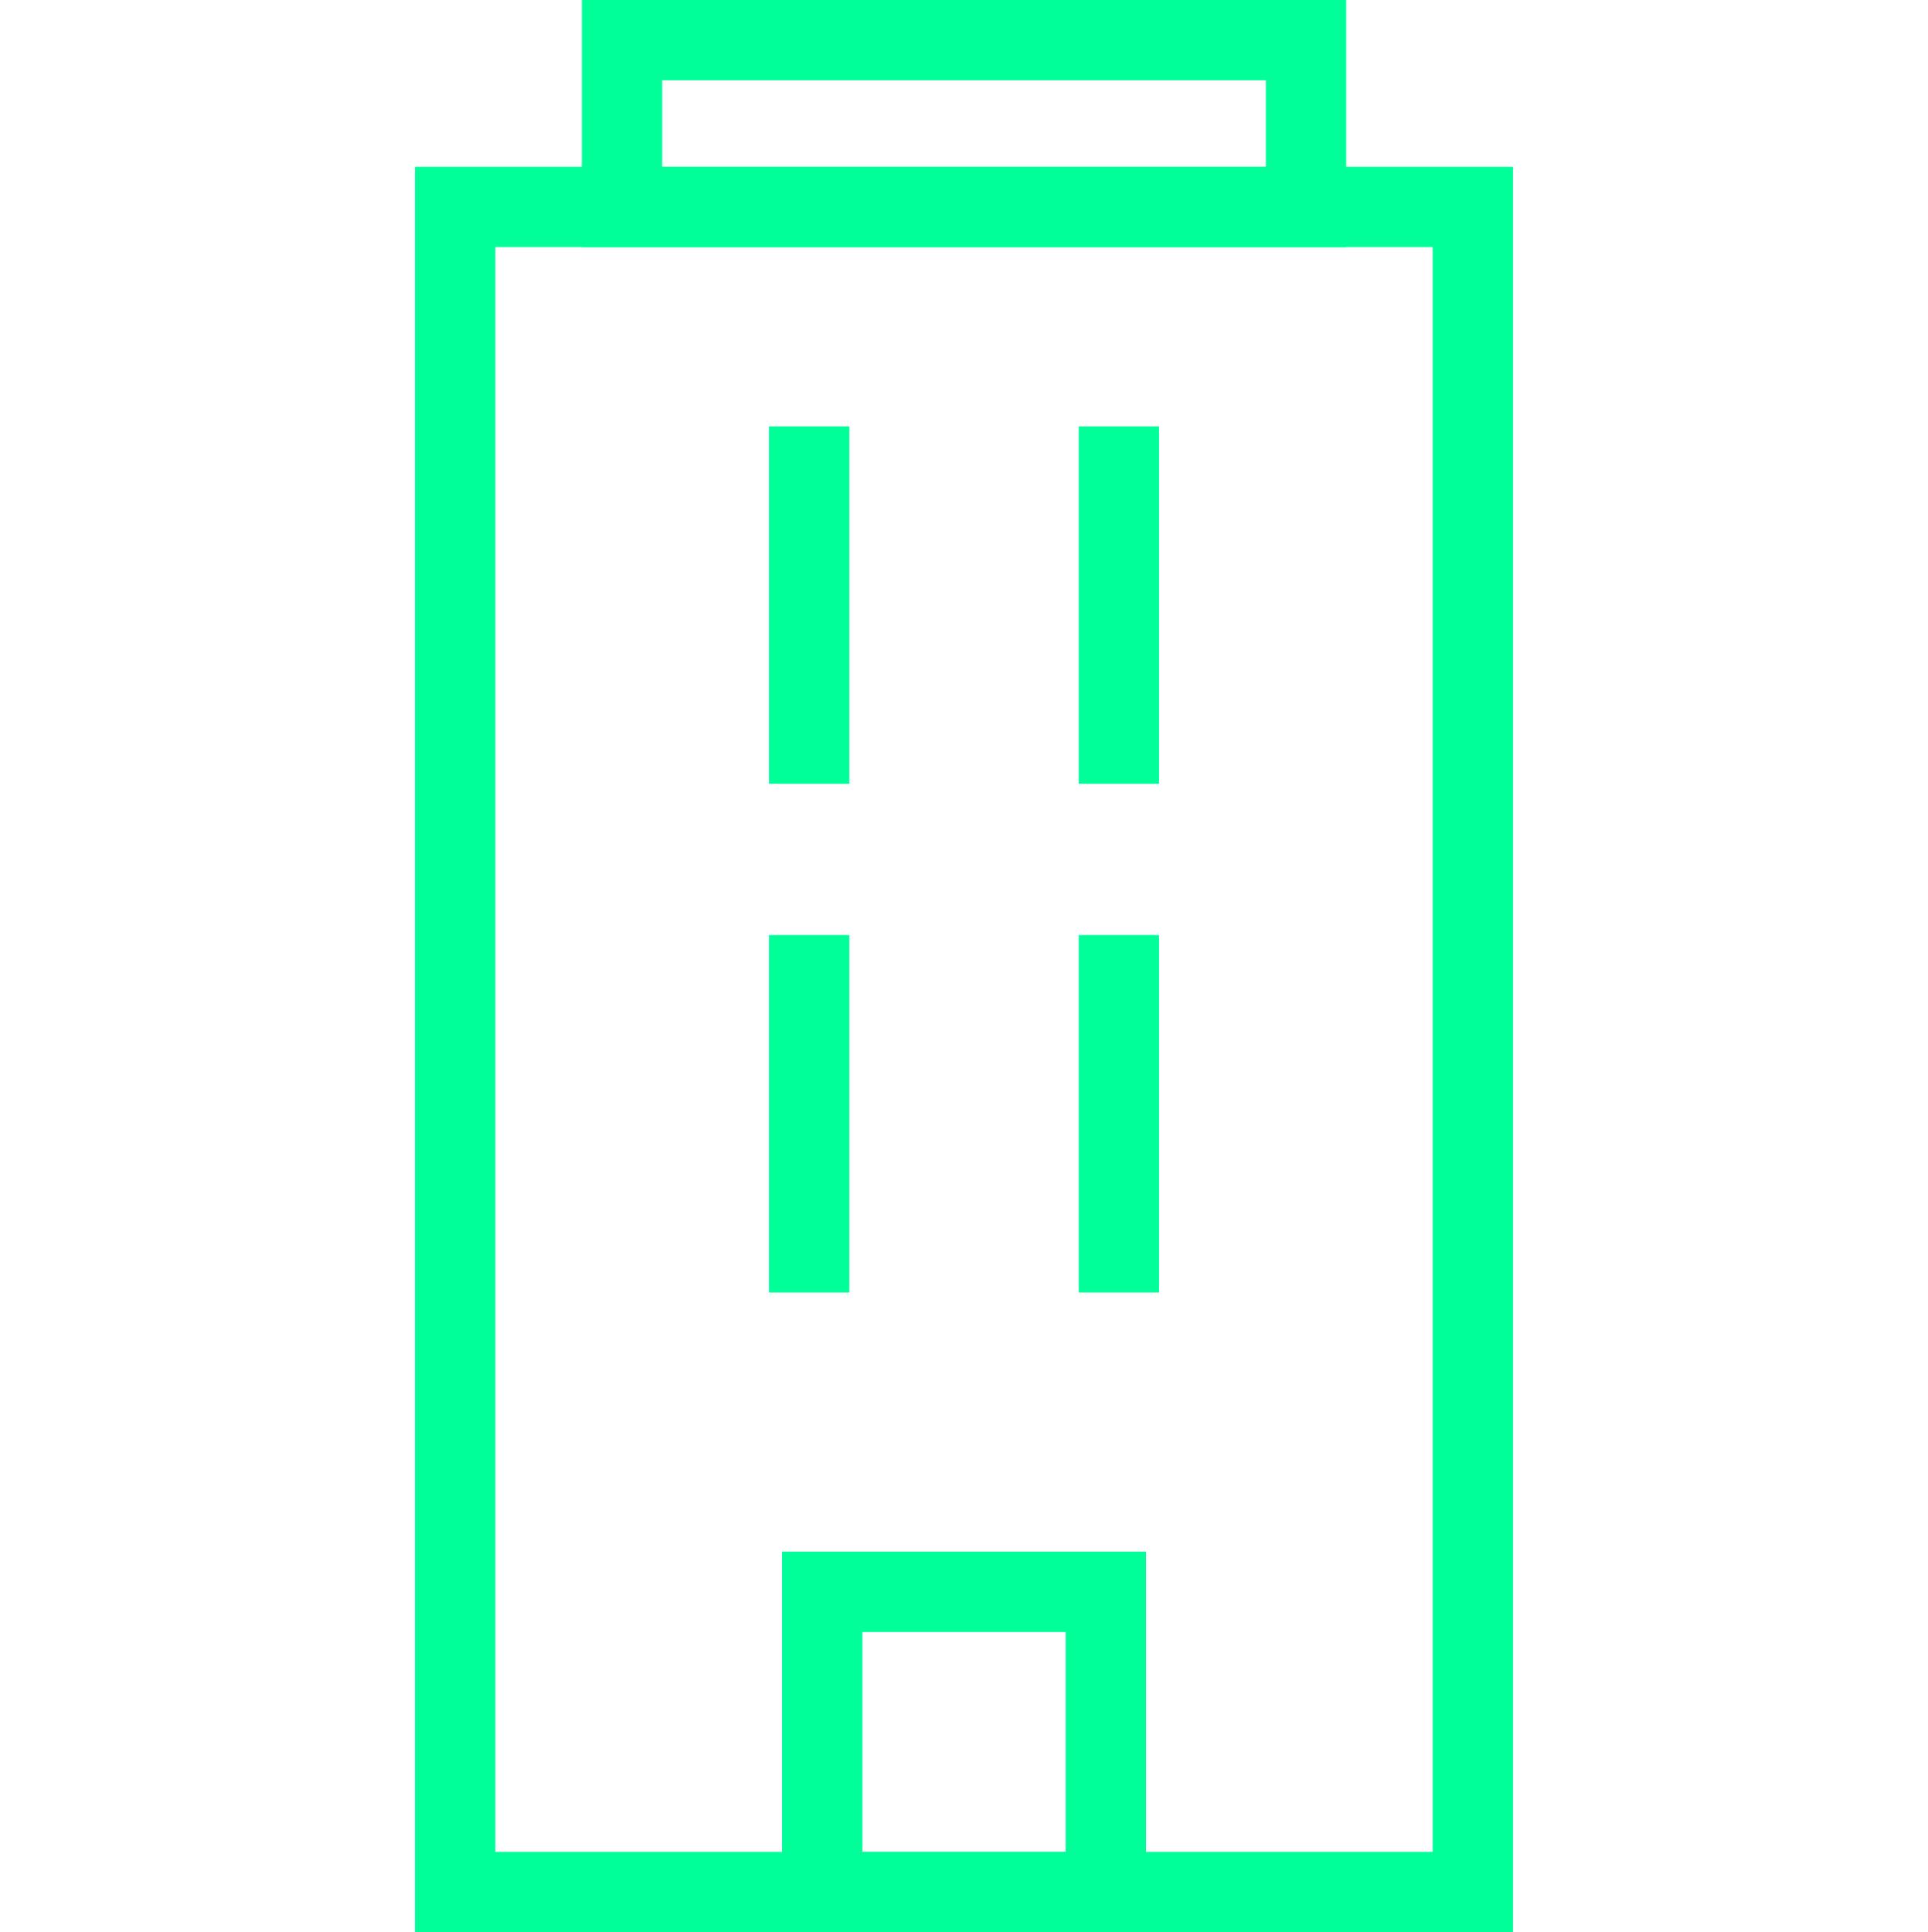
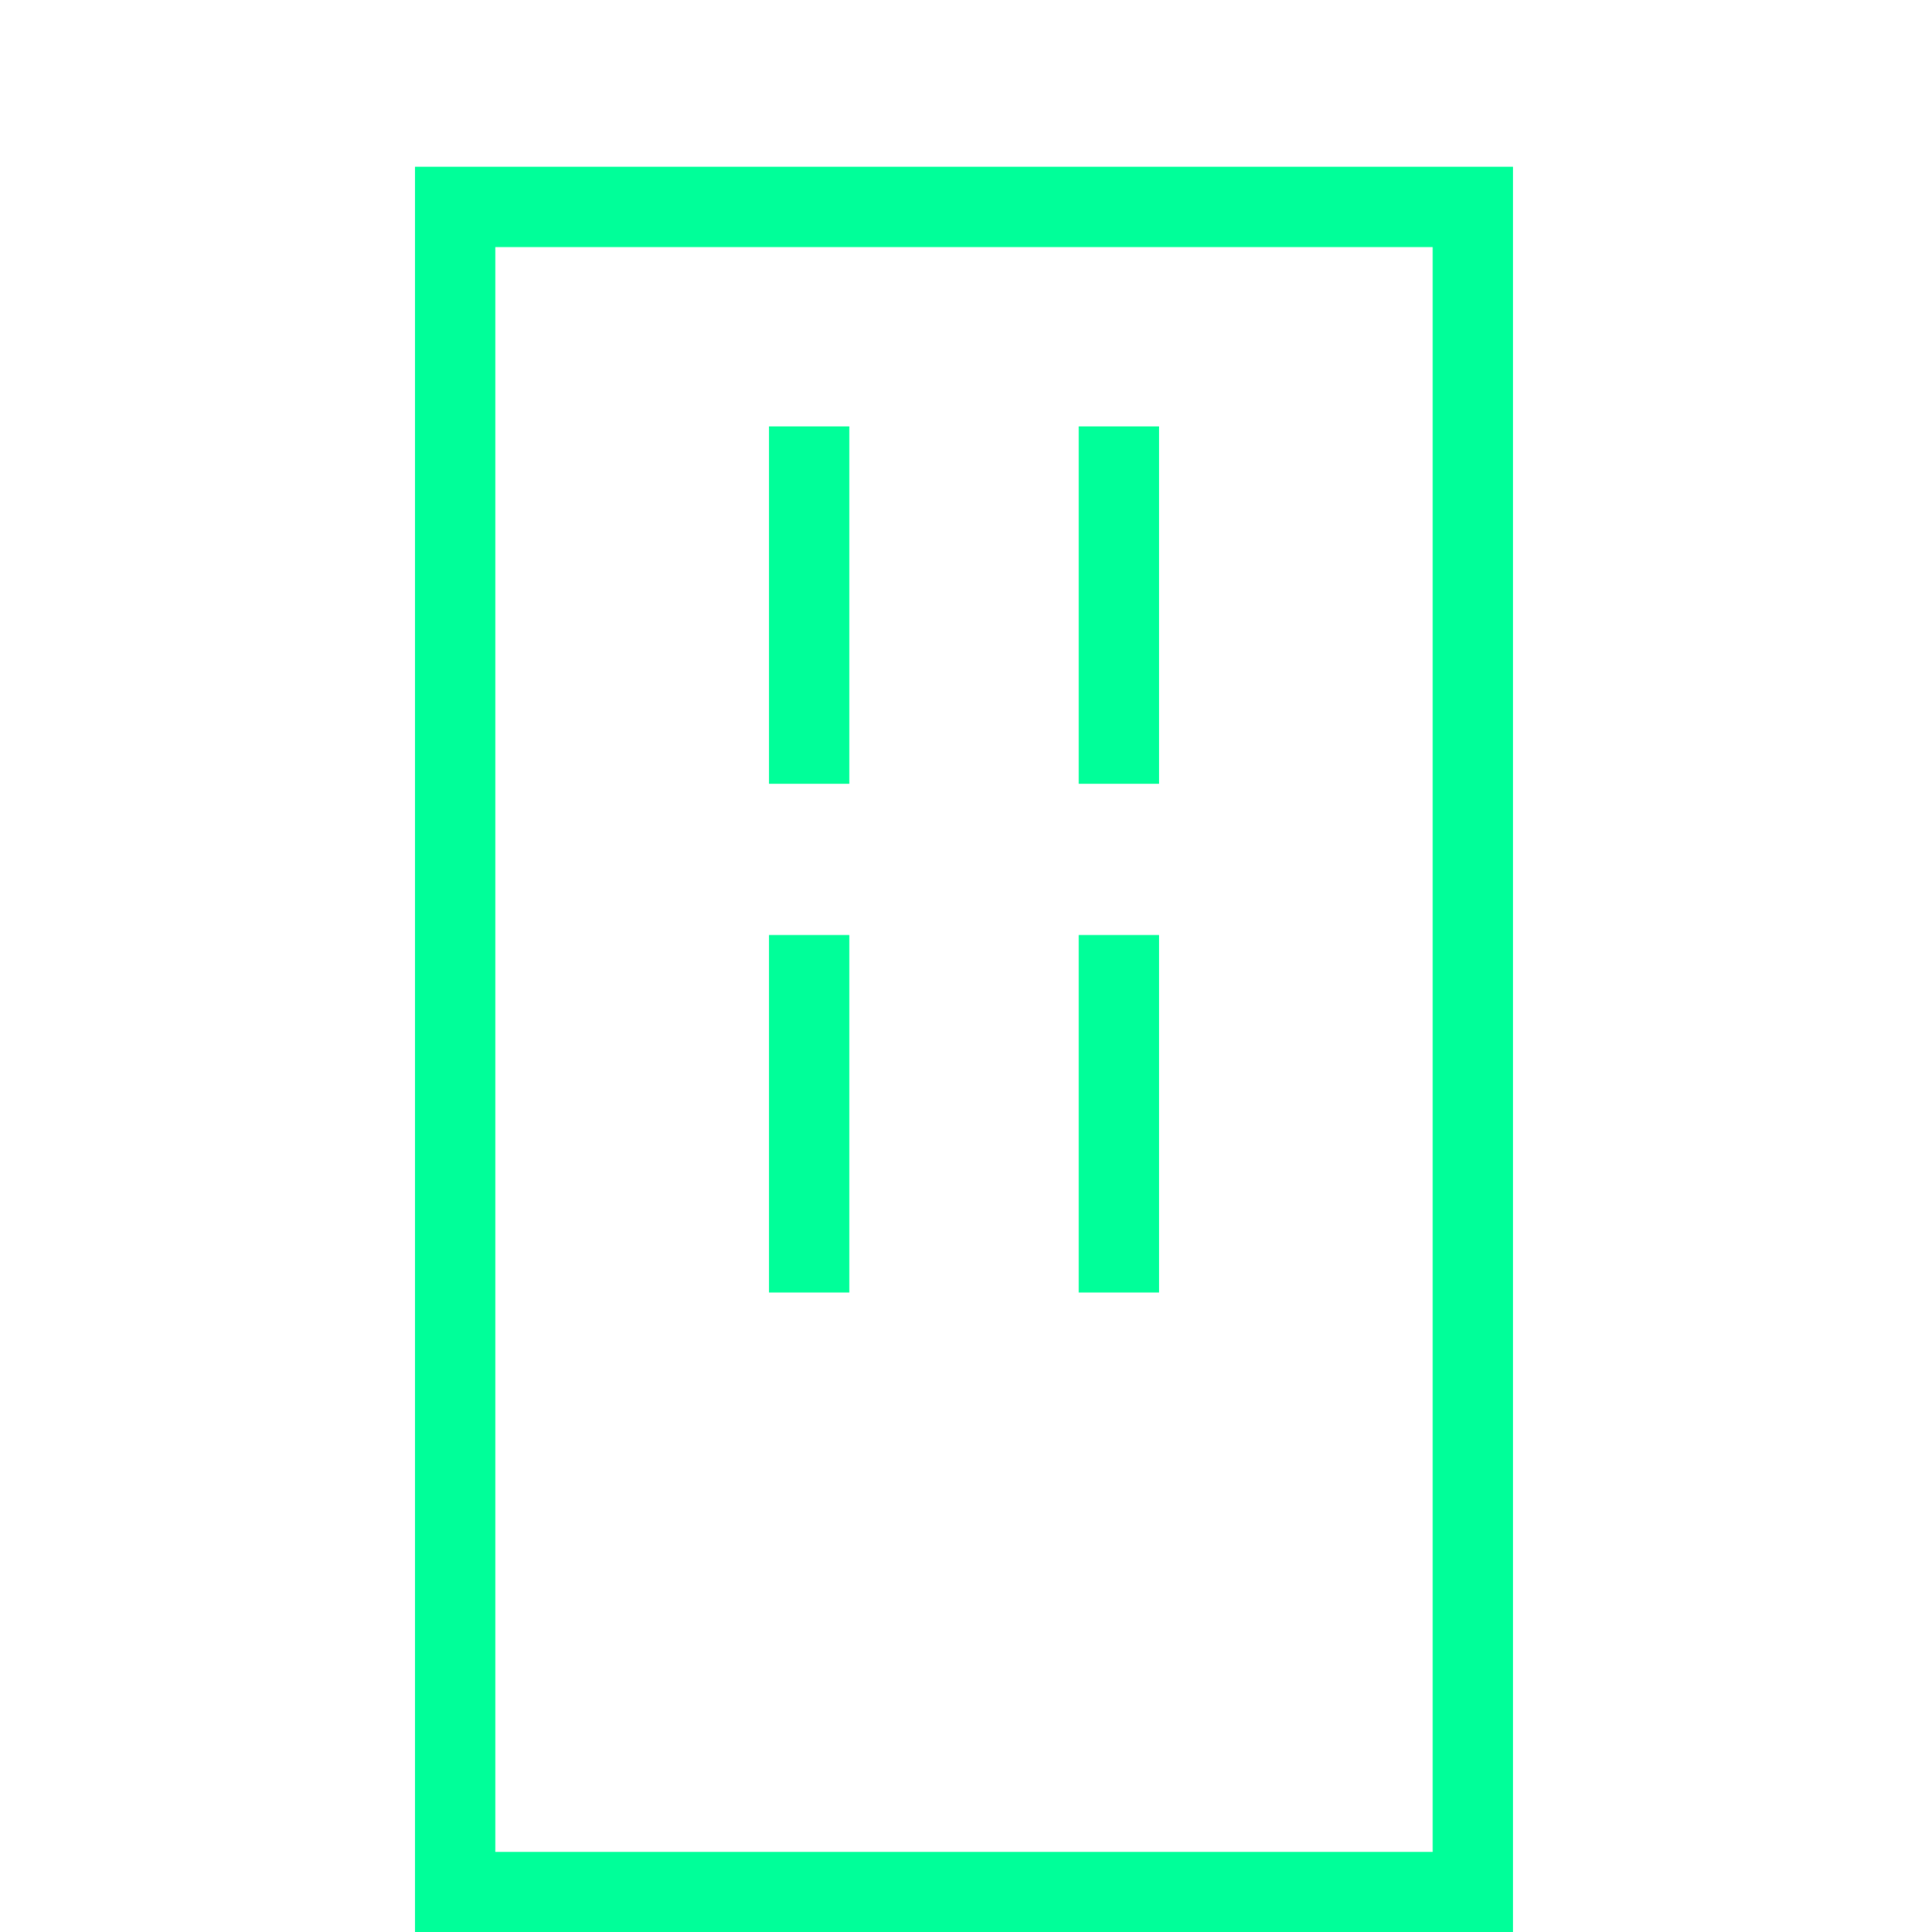
<svg xmlns="http://www.w3.org/2000/svg" width="48" height="48.104" viewBox="0 0 48 48.104">
  <g transform="translate(0 0.052)">
    <rect width="48" height="48" fill="none" />
    <g transform="translate(20.145 10.563)">
      <line y2="8.898" transform="translate(0 -0.001)" fill="none" stroke="#0f9" stroke-miterlimit="10" stroke-width="2" />
      <line y2="8.898" transform="translate(0 12.662)" fill="none" stroke="#0f9" stroke-miterlimit="10" stroke-width="2" />
      <line y2="8.898" transform="translate(7.711 -0.001)" fill="none" stroke="#0f9" stroke-miterlimit="10" stroke-width="2" />
      <line y2="8.898" transform="translate(7.711 12.662)" fill="none" stroke="#0f9" stroke-miterlimit="10" stroke-width="2" />
    </g>
    <g transform="translate(11.332 0.947)">
      <rect width="25.336" height="41.951" transform="translate(0 4.153)" fill="none" stroke="#0f9" stroke-miterlimit="10" stroke-width="2" />
-       <rect width="7.061" height="7.476" transform="translate(9.138 38.628)" fill="none" stroke="#0f9" stroke-miterlimit="10" stroke-width="2" />
-       <rect width="17.029" height="4.154" transform="translate(4.154 0)" fill="none" stroke="#0f9" stroke-miterlimit="10" stroke-width="2" />
    </g>
  </g>
</svg>